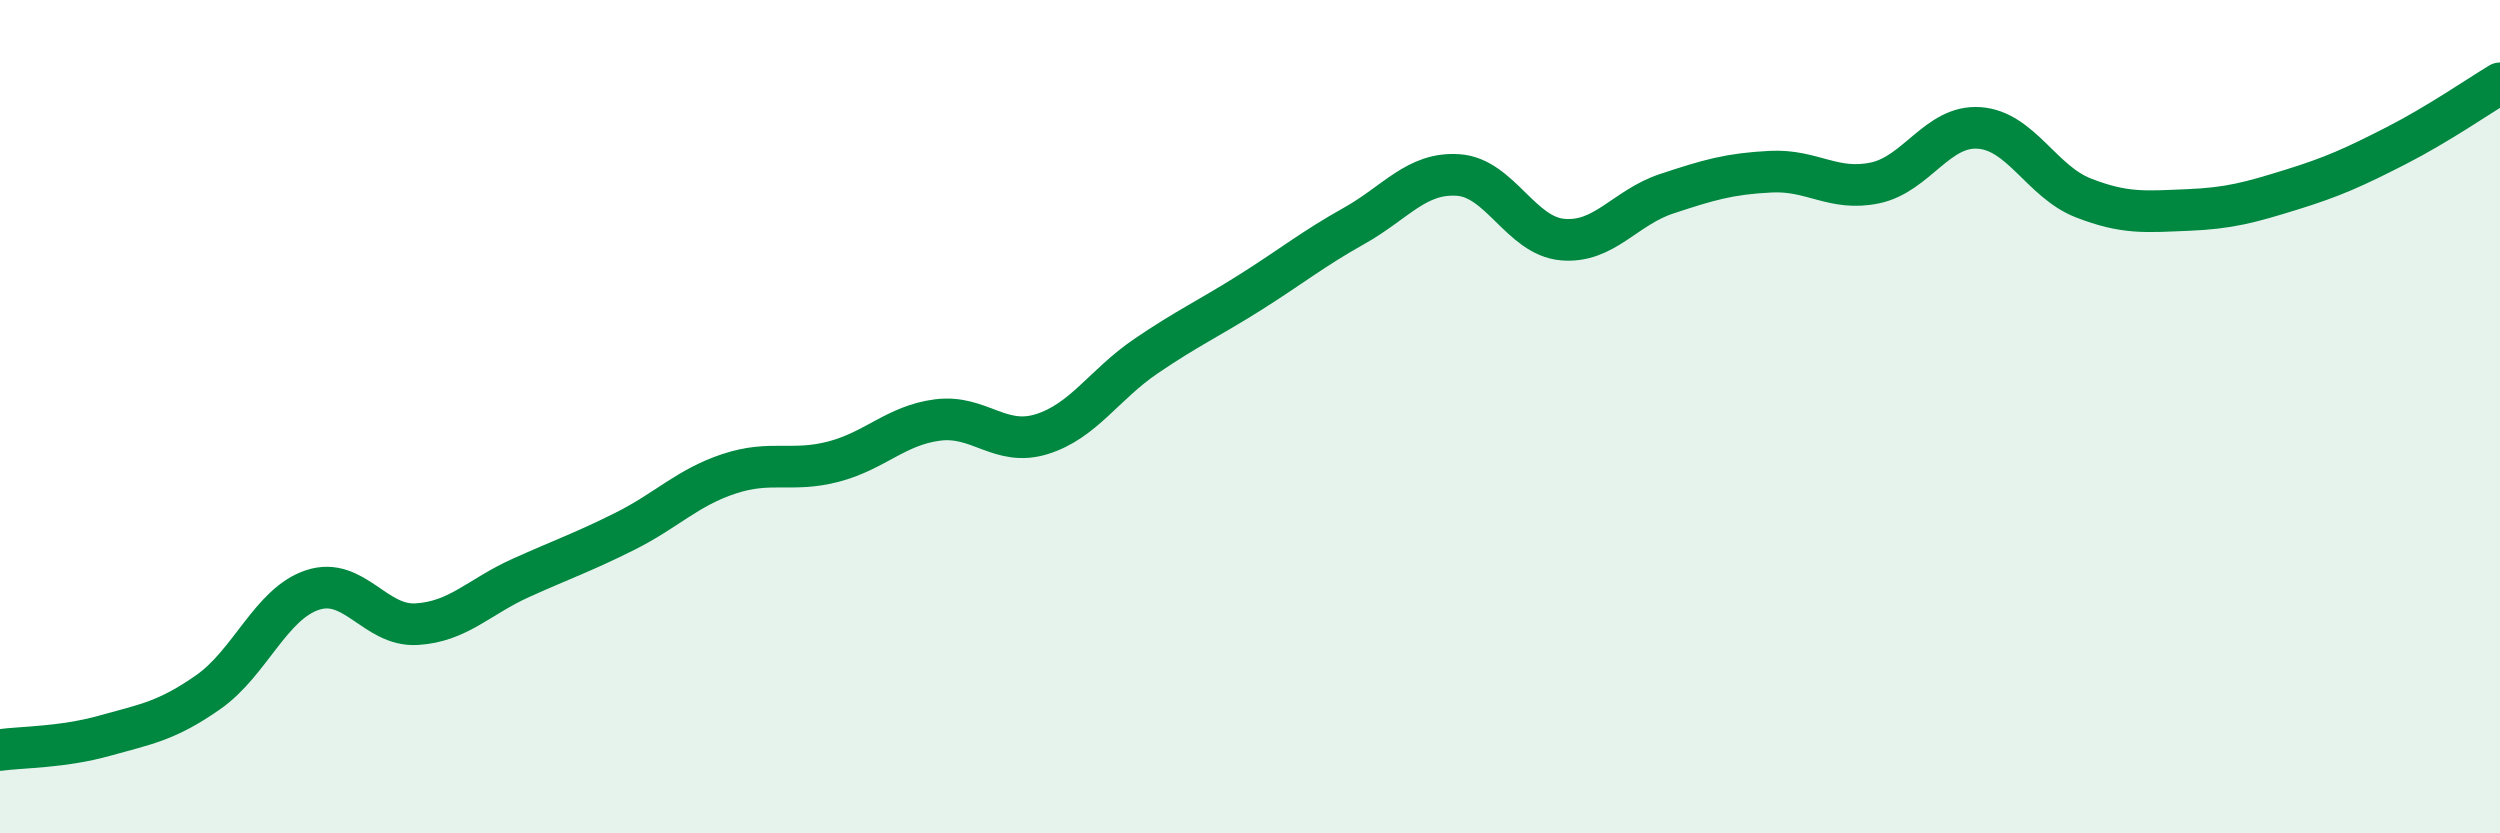
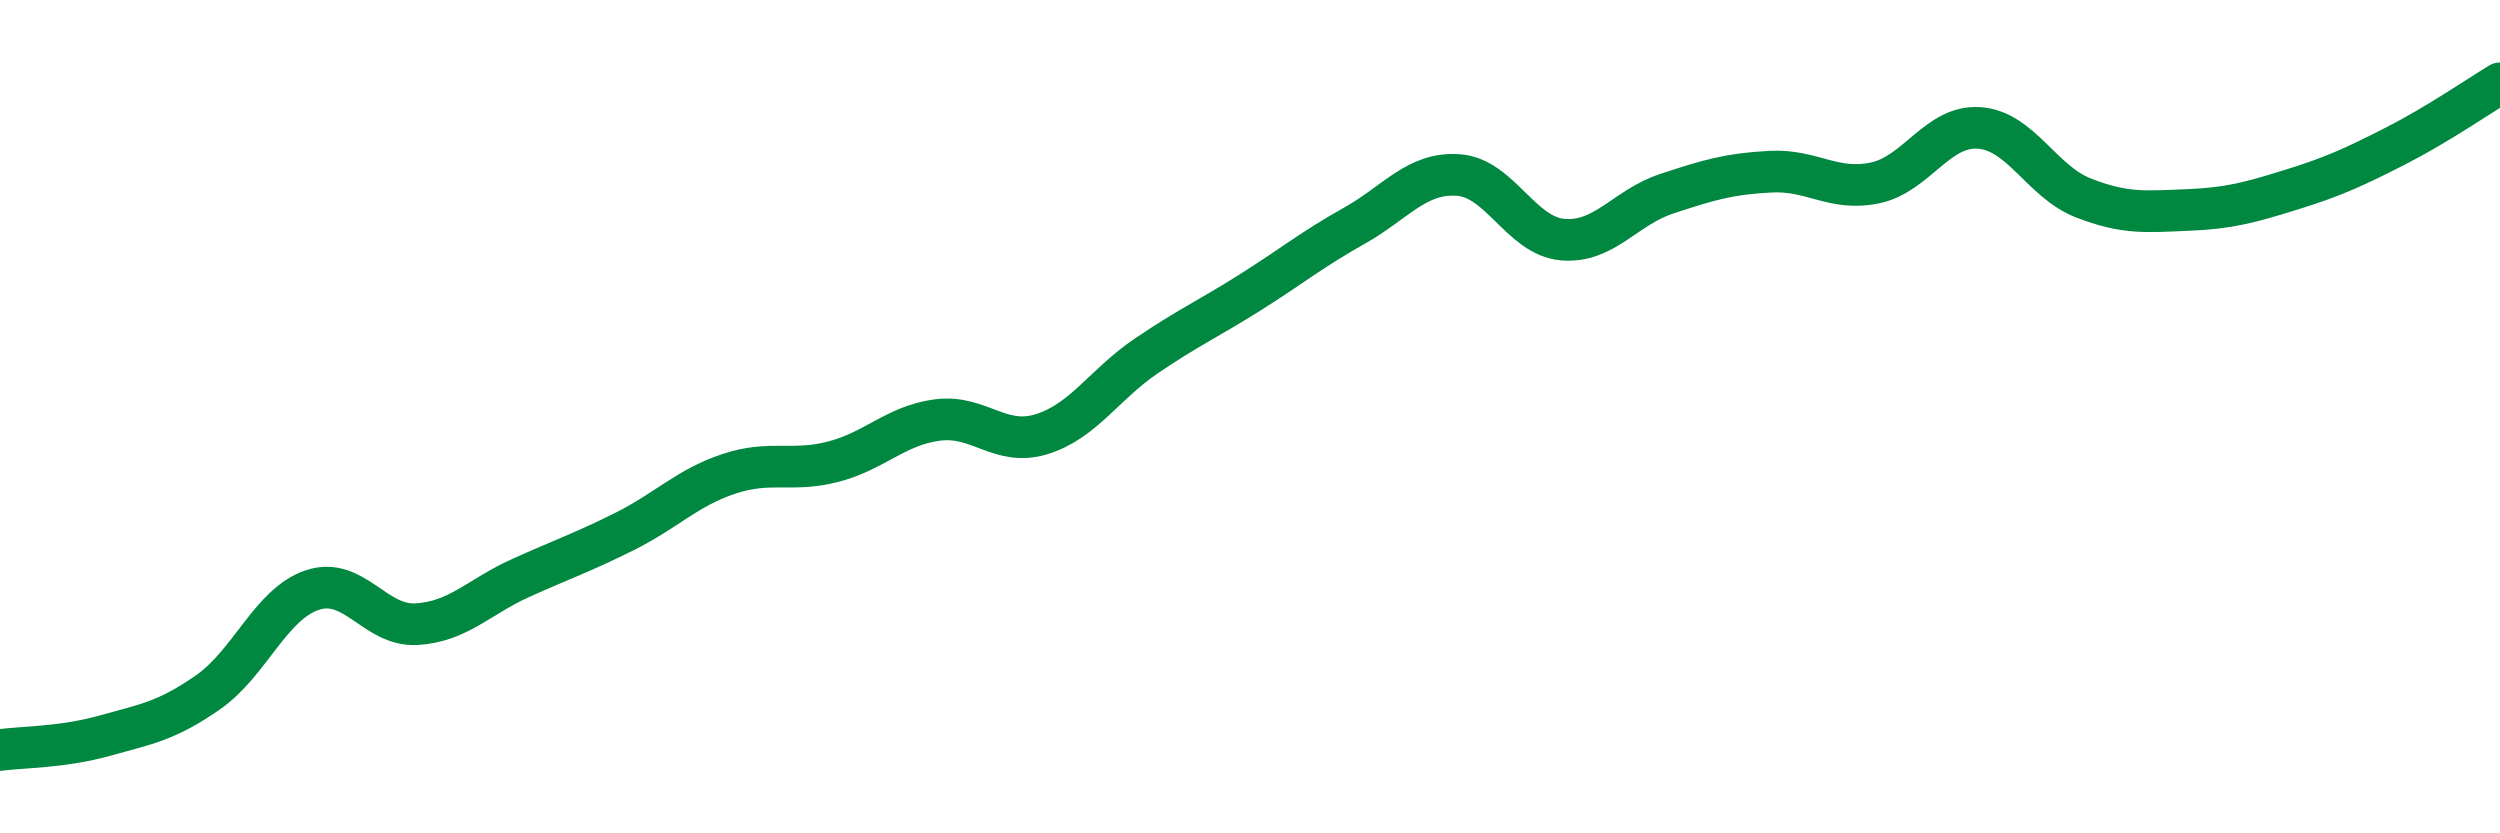
<svg xmlns="http://www.w3.org/2000/svg" width="60" height="20" viewBox="0 0 60 20">
-   <path d="M 0,18 C 0.5,17.93 1.5,17.94 2.5,17.66 C 3.5,17.38 4,17.31 5,16.61 C 6,15.91 6.5,14.49 7.5,14.16 C 8.5,13.83 9,15.04 10,14.98 C 11,14.92 11.5,14.32 12.5,13.87 C 13.5,13.42 14,13.25 15,12.75 C 16,12.25 16.5,11.7 17.5,11.37 C 18.5,11.04 19,11.34 20,11.08 C 21,10.82 21.5,10.21 22.5,10.08 C 23.5,9.95 24,10.73 25,10.42 C 26,10.11 26.5,9.23 27.5,8.55 C 28.5,7.87 29,7.65 30,7.02 C 31,6.39 31.5,5.98 32.5,5.42 C 33.5,4.86 34,4.13 35,4.2 C 36,4.27 36.5,5.66 37.5,5.75 C 38.5,5.84 39,4.98 40,4.65 C 41,4.32 41.5,4.17 42.5,4.12 C 43.5,4.07 44,4.6 45,4.39 C 46,4.18 46.5,3 47.5,3.07 C 48.5,3.14 49,4.36 50,4.75 C 51,5.14 51.5,5.08 52.5,5.04 C 53.5,5 54,4.86 55,4.55 C 56,4.24 56.5,4.01 57.5,3.5 C 58.5,2.99 59.5,2.3 60,2L60 20L0 20Z" fill="#008740" opacity="0.1" stroke-linecap="round" stroke-linejoin="round" />
  <path d="M 0,18 C 0.5,17.93 1.5,17.94 2.5,17.66 C 3.5,17.38 4,17.31 5,16.61 C 6,15.91 6.5,14.49 7.5,14.16 C 8.5,13.83 9,15.04 10,14.98 C 11,14.92 11.5,14.32 12.5,13.87 C 13.5,13.42 14,13.25 15,12.75 C 16,12.25 16.5,11.7 17.5,11.37 C 18.5,11.04 19,11.34 20,11.08 C 21,10.82 21.5,10.21 22.5,10.08 C 23.5,9.95 24,10.73 25,10.42 C 26,10.11 26.5,9.23 27.5,8.55 C 28.5,7.87 29,7.65 30,7.02 C 31,6.39 31.5,5.98 32.5,5.42 C 33.5,4.86 34,4.13 35,4.2 C 36,4.27 36.5,5.66 37.5,5.75 C 38.5,5.84 39,4.98 40,4.65 C 41,4.32 41.5,4.17 42.5,4.12 C 43.5,4.07 44,4.6 45,4.39 C 46,4.18 46.5,3 47.5,3.07 C 48.5,3.14 49,4.36 50,4.75 C 51,5.14 51.5,5.08 52.5,5.04 C 53.5,5 54,4.86 55,4.55 C 56,4.24 56.5,4.01 57.5,3.5 C 58.5,2.99 59.5,2.3 60,2" stroke="#008740" stroke-width="1" fill="none" stroke-linecap="round" stroke-linejoin="round" />
</svg>